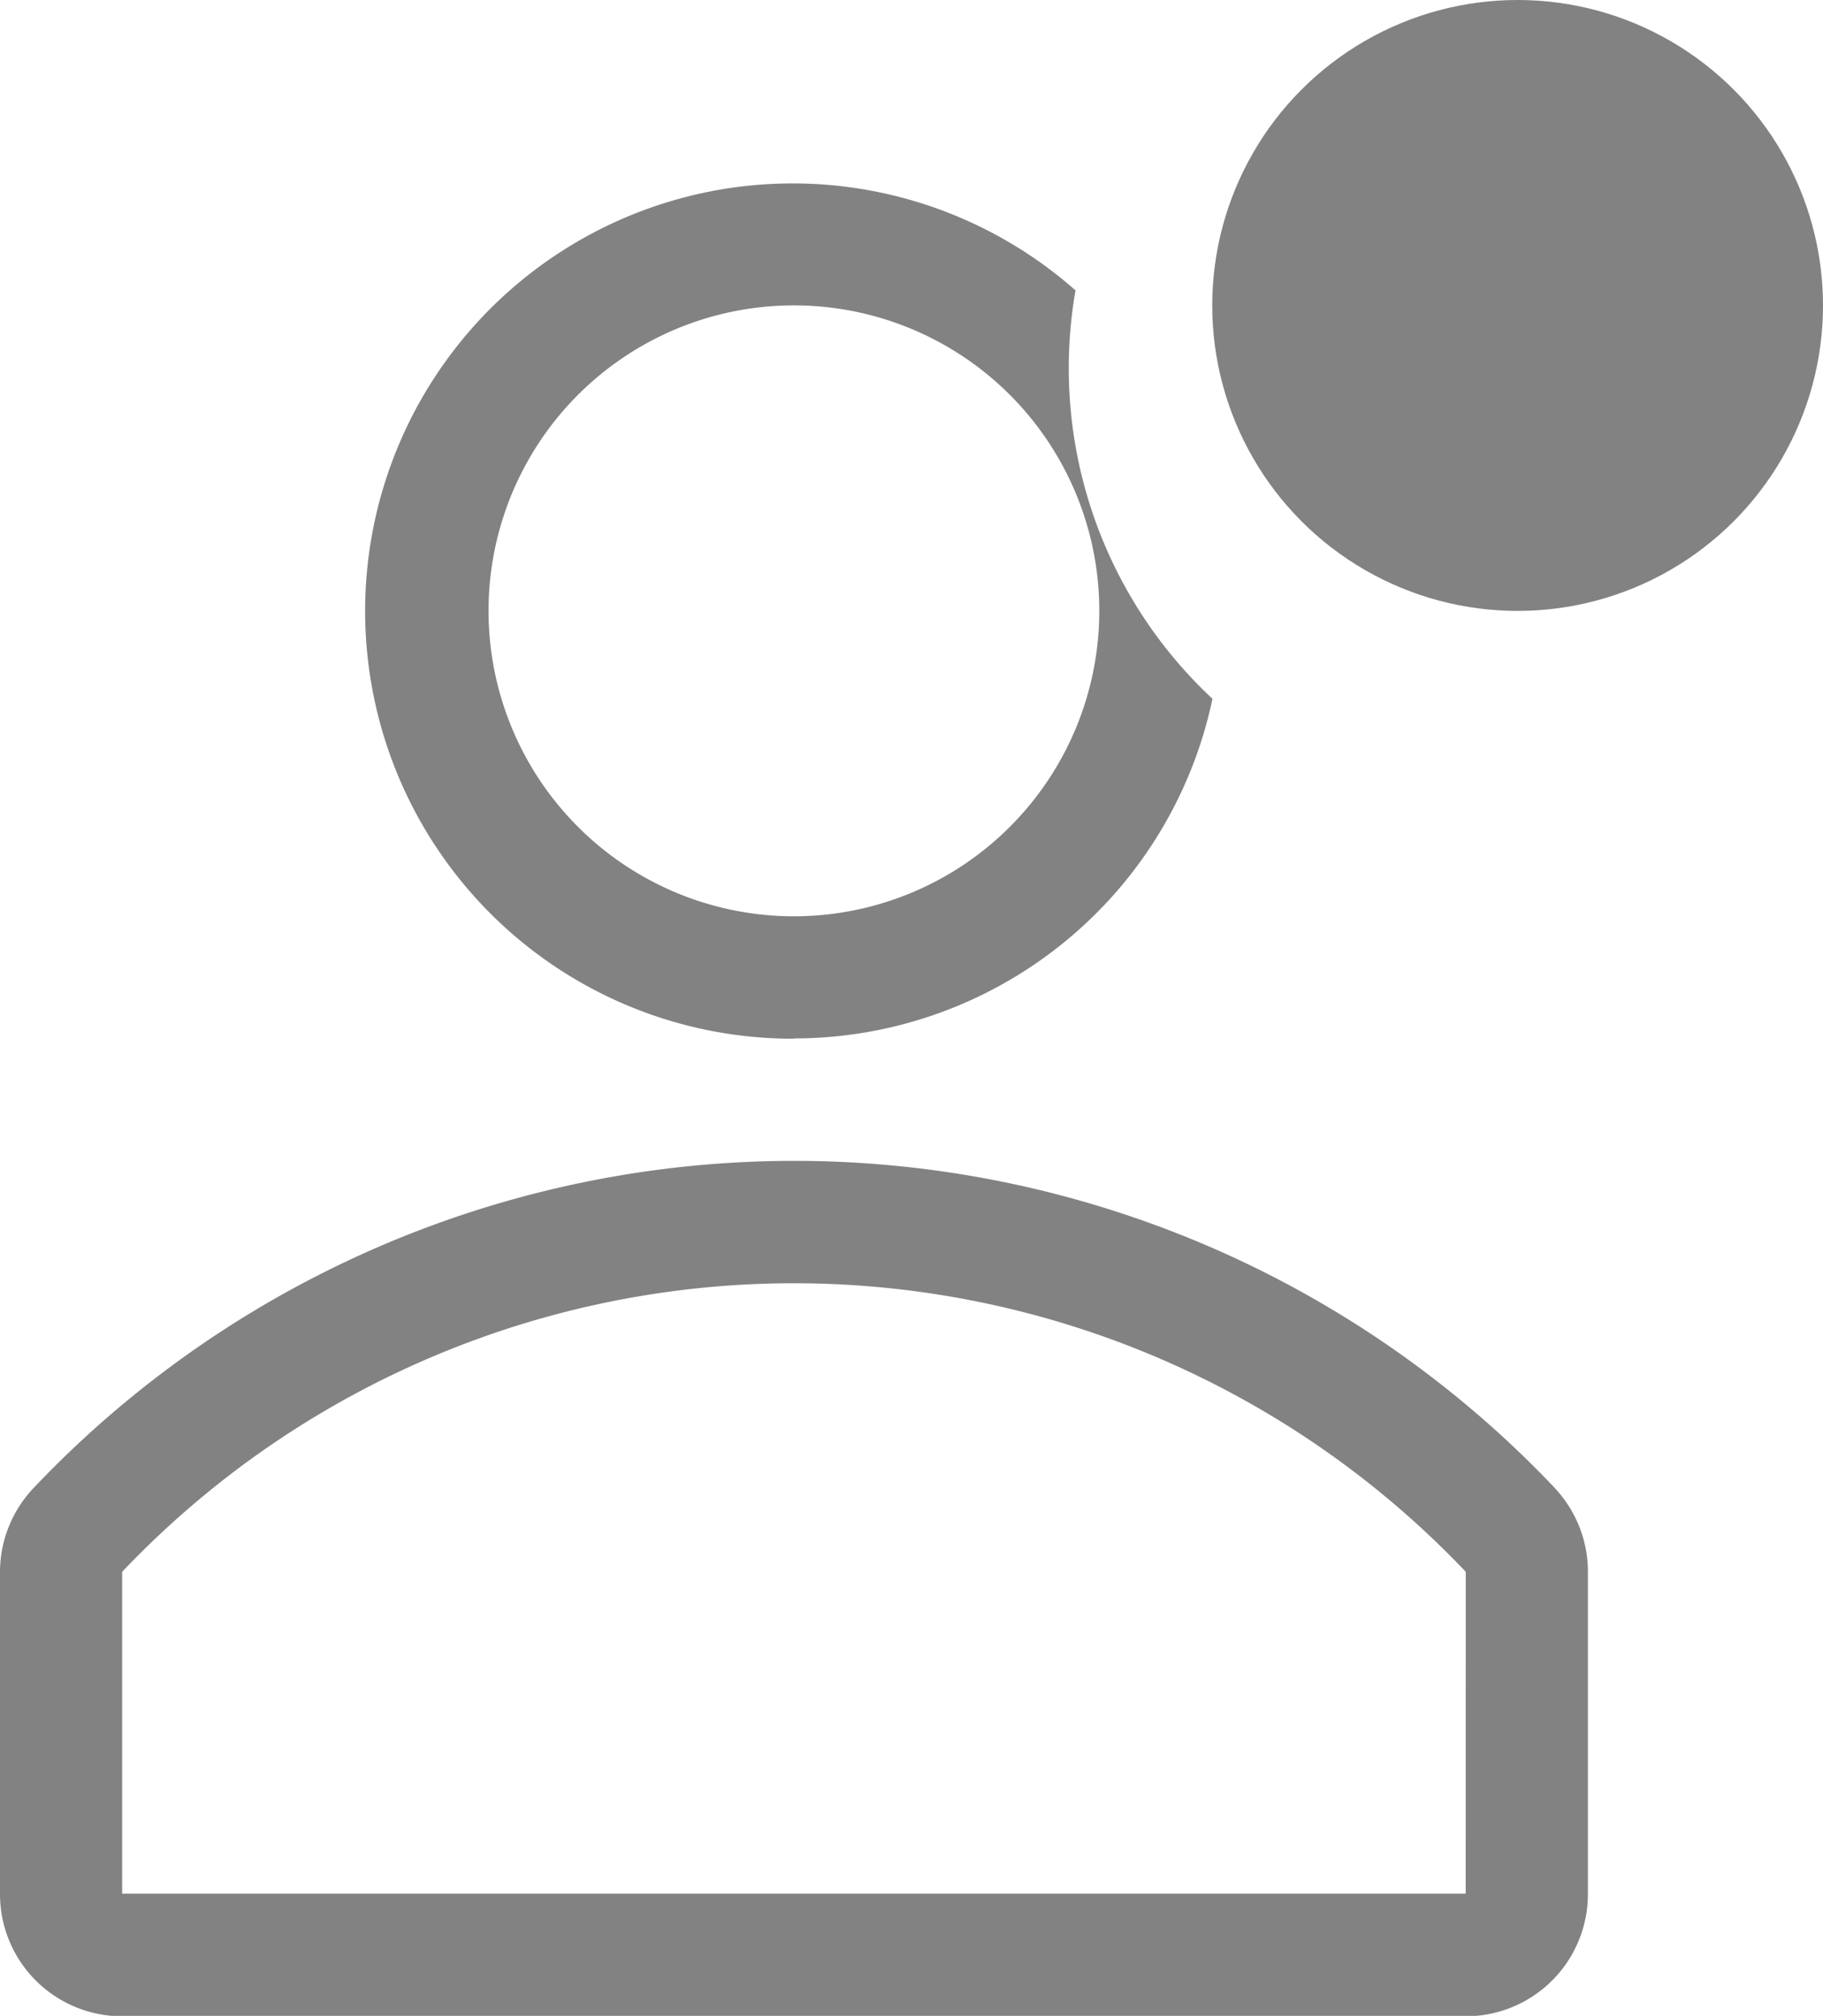
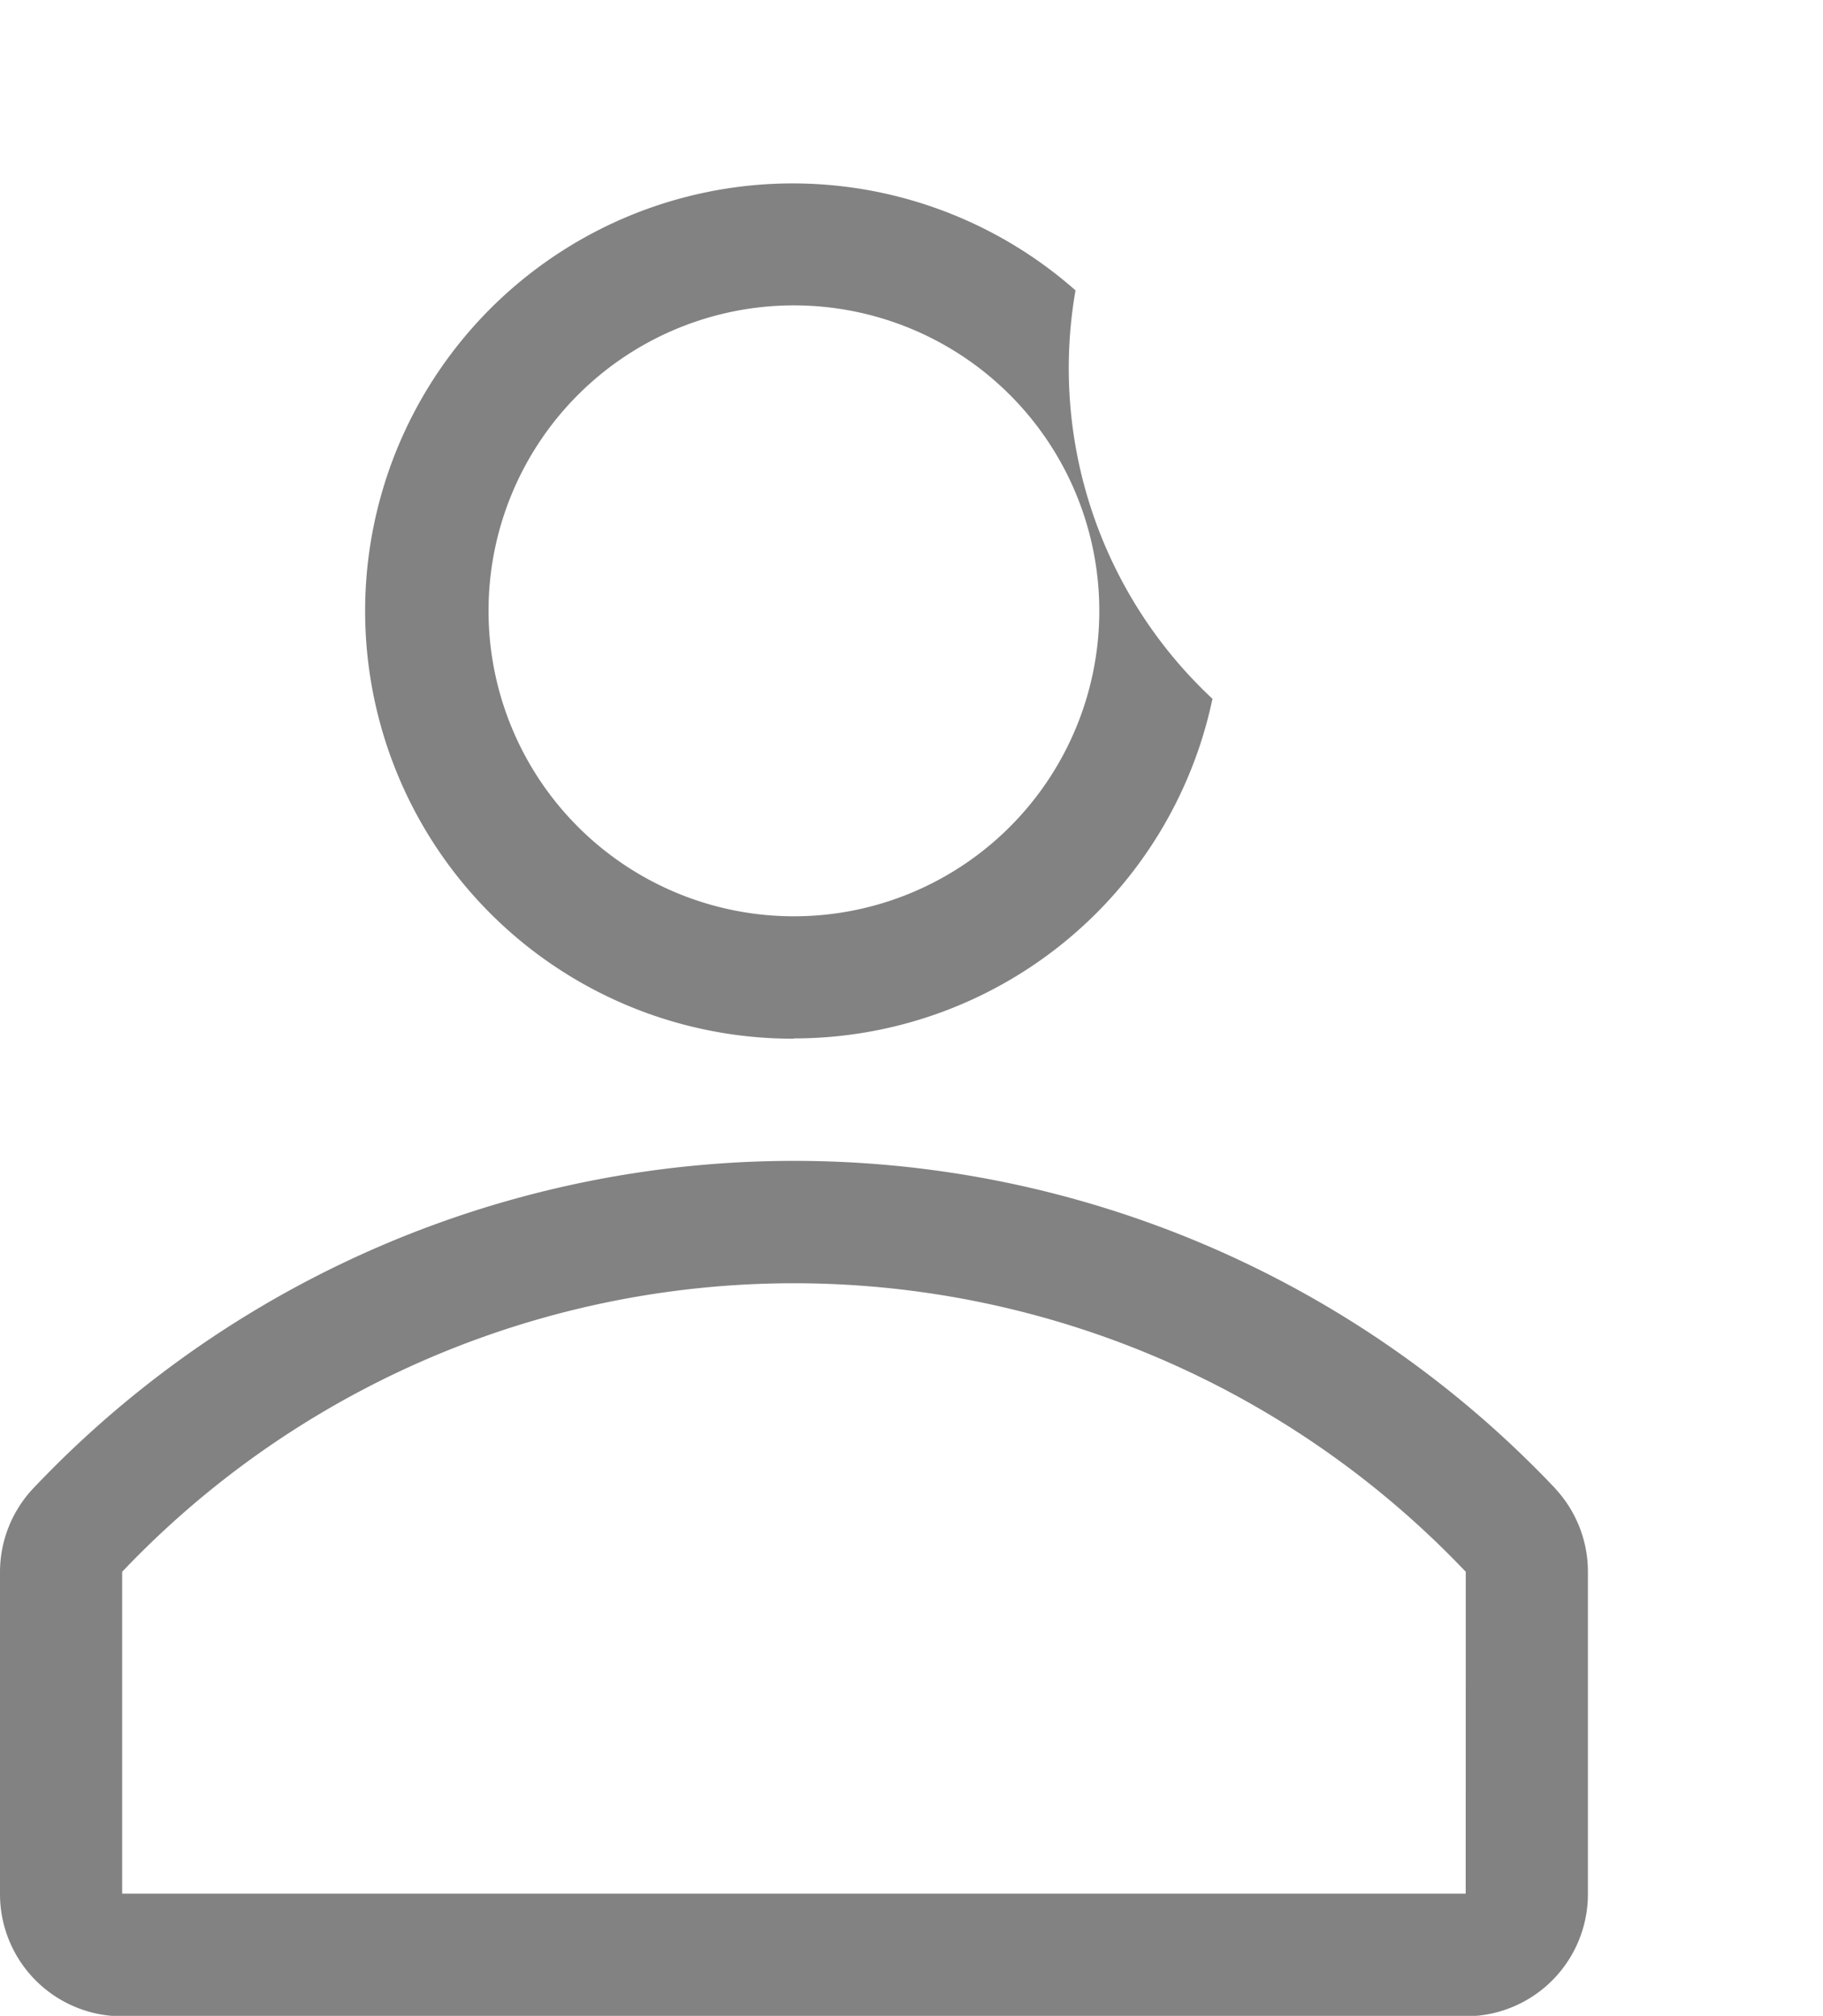
<svg xmlns="http://www.w3.org/2000/svg" width="25.52" height="28.213" viewBox="0 0 25.52 28.213">
  <g id="user-outline-badged" transform="translate(-6.667 -0.572)">
    <path id="パス_28251" data-name="パス 28251" d="M28.442,29.926a14.671,14.671,0,0,0-21.314,0A1.71,1.71,0,0,0,6.667,31.1v4.5a1.71,1.71,0,0,0,1.71,1.71H27.186a1.71,1.71,0,0,0,1.71-1.71V31.1a1.71,1.71,0,0,0-.453-1.171Zm-1.257,5.668H8.377V31.089a12.97,12.97,0,0,1,18.809,0Z" transform="translate(0 -8.519)" fill="#828282" />
    <path id="パス_28252" data-name="パス 28252" d="M20.641,15.969A5.985,5.985,0,0,0,26.5,11.216,6.327,6.327,0,0,1,24.583,5.5a5.985,5.985,0,1,0-3.941,10.473Zm0-10.259a4.275,4.275,0,1,1-4.275,4.275A4.275,4.275,0,0,1,20.641,5.71Z" transform="translate(-2.86 -0.864)" fill="#828282" />
-     <circle id="楕円形_50" data-name="楕円形 50" cx="4.275" cy="4.275" r="4.275" transform="translate(23.637 0.572)" fill="#828282" />
  </g>
</svg>